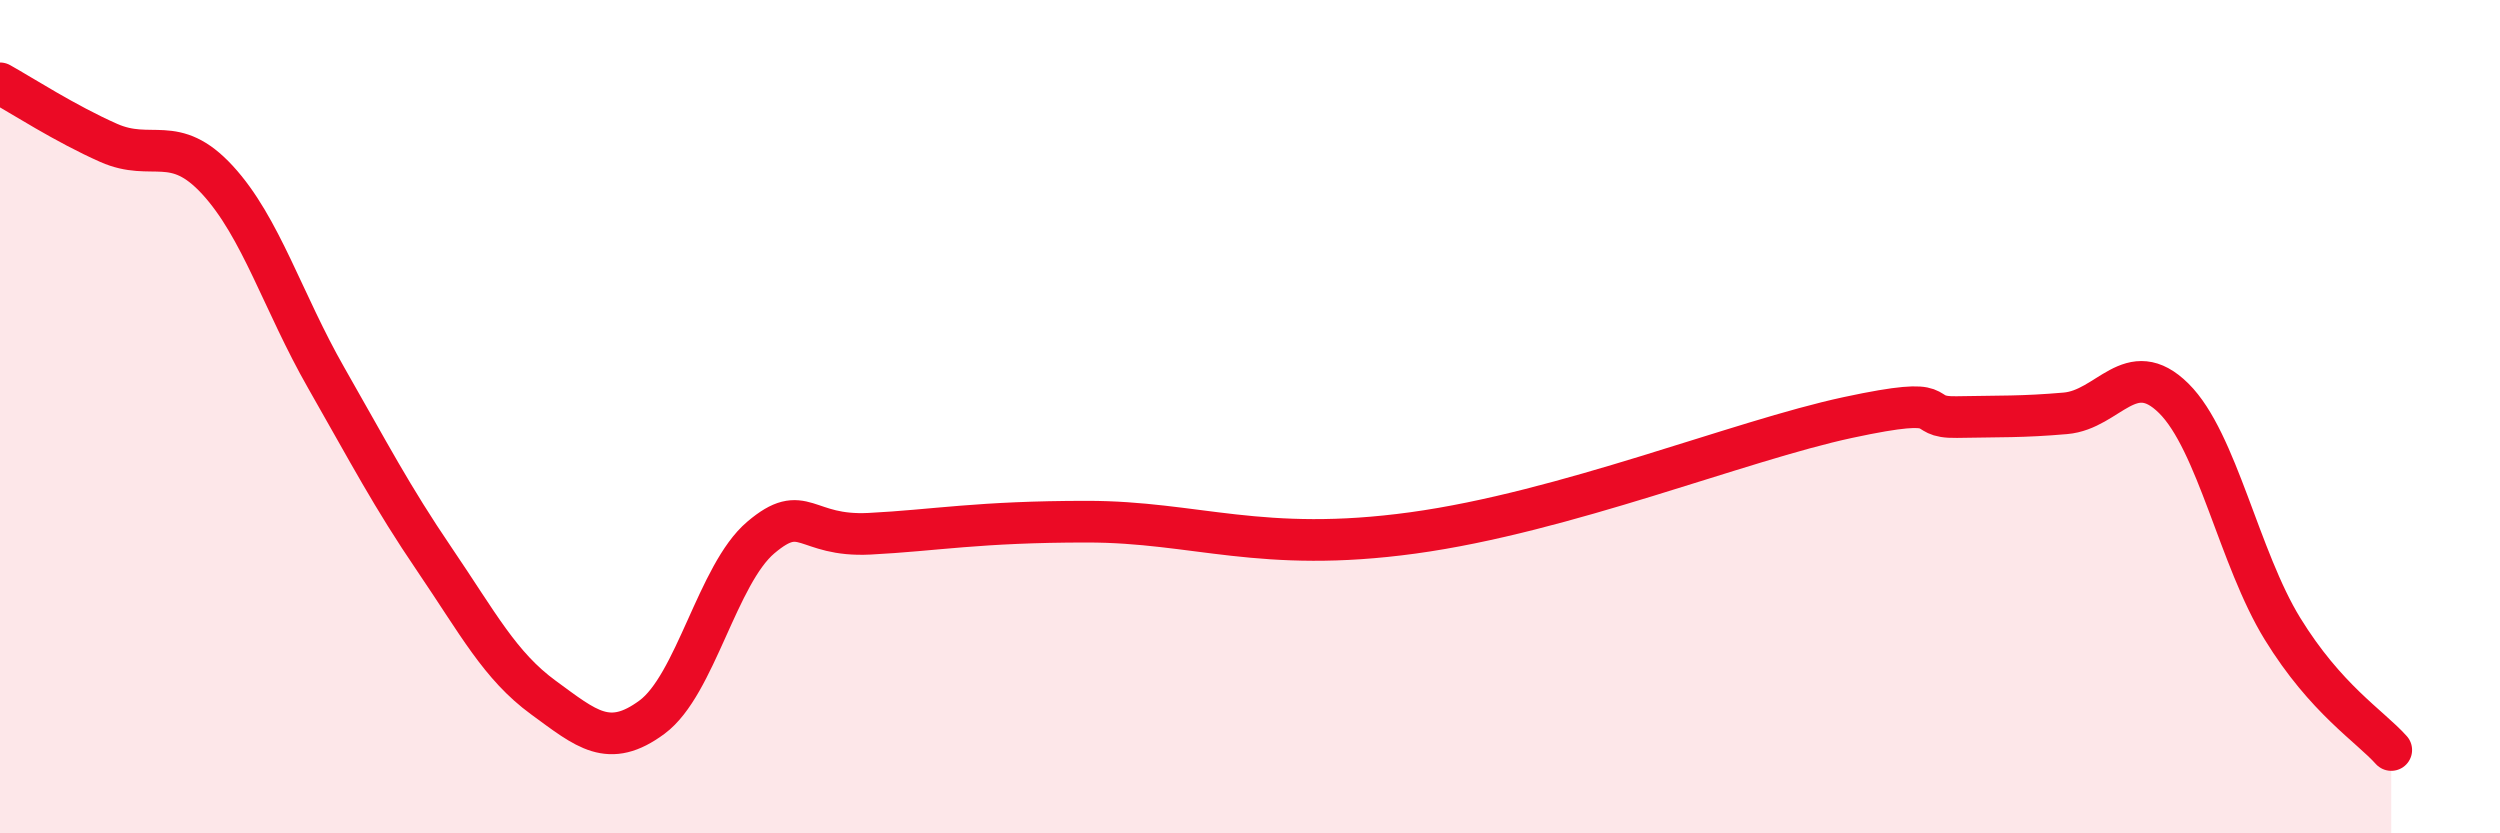
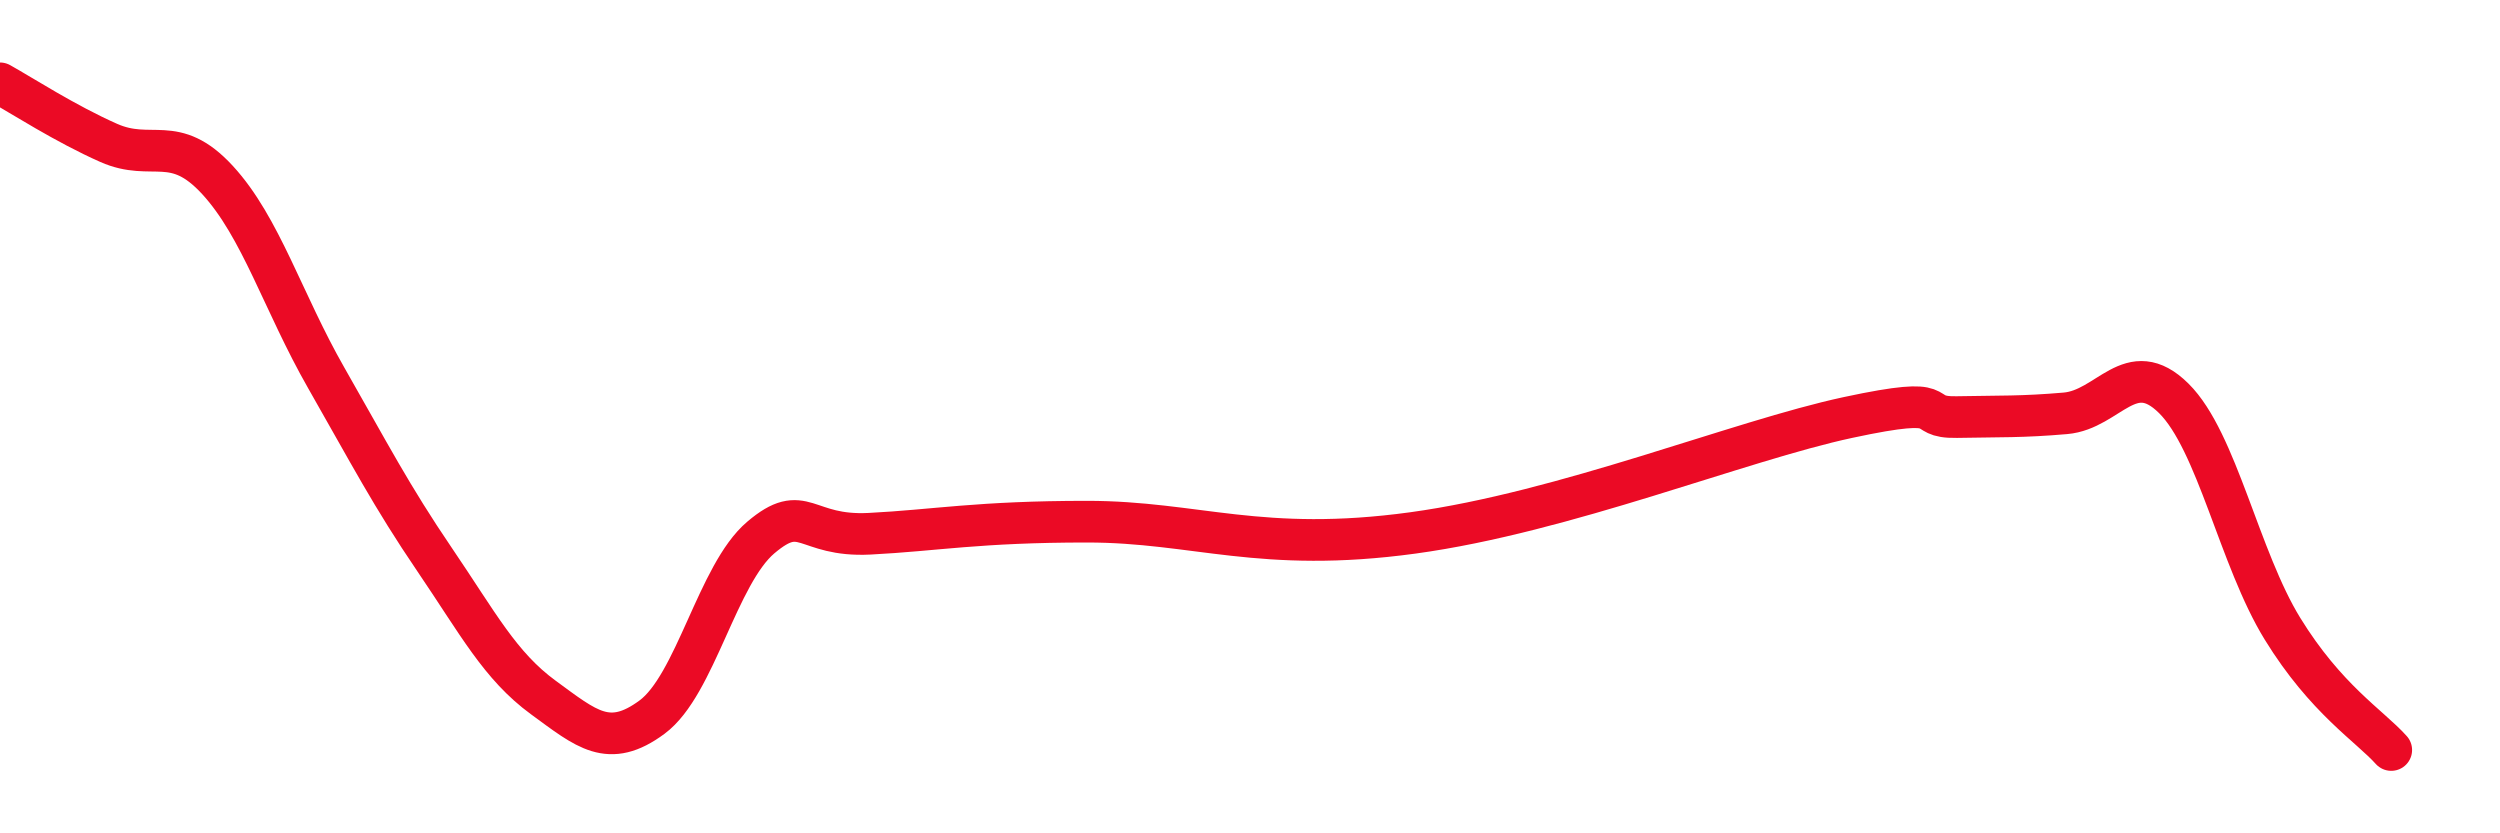
<svg xmlns="http://www.w3.org/2000/svg" width="60" height="20" viewBox="0 0 60 20">
-   <path d="M 0,2 C 0.52,2.29 1.57,2.97 2.61,3.43 C 3.65,3.89 4.18,3.19 5.22,4.32 C 6.26,5.45 6.79,7.25 7.83,9.07 C 8.87,10.89 9.39,11.9 10.43,13.43 C 11.47,14.96 12,15.98 13.04,16.74 C 14.08,17.5 14.61,17.98 15.65,17.21 C 16.69,16.44 17.22,13.78 18.26,12.9 C 19.3,12.02 19.3,12.89 20.87,12.81 C 22.44,12.73 23.48,12.52 26.09,12.52 C 28.7,12.52 30.26,13.29 33.91,12.79 C 37.56,12.29 41.74,10.58 44.35,10.02 C 46.96,9.46 45.92,10.03 46.96,10.01 C 48,9.99 48.53,10.01 49.57,9.92 C 50.61,9.83 51.13,8.53 52.17,9.56 C 53.21,10.59 53.74,13.4 54.78,15.09 C 55.82,16.78 56.87,17.42 57.39,18L57.39 20L0 20Z" fill="#EB0A25" opacity="0.1" stroke-linecap="round" stroke-linejoin="round" />
  <path d="M 0,2 C 0.52,2.29 1.57,2.97 2.61,3.43 C 3.65,3.89 4.18,3.19 5.22,4.32 C 6.26,5.45 6.79,7.25 7.83,9.07 C 8.87,10.89 9.39,11.9 10.43,13.43 C 11.47,14.96 12,15.98 13.04,16.74 C 14.08,17.5 14.61,17.98 15.65,17.21 C 16.69,16.44 17.22,13.78 18.26,12.9 C 19.3,12.02 19.3,12.89 20.87,12.81 C 22.44,12.73 23.48,12.52 26.09,12.52 C 28.7,12.52 30.26,13.29 33.91,12.79 C 37.56,12.29 41.74,10.58 44.35,10.02 C 46.96,9.46 45.92,10.03 46.96,10.01 C 48,9.99 48.53,10.01 49.57,9.92 C 50.61,9.83 51.13,8.53 52.17,9.56 C 53.21,10.59 53.74,13.4 54.78,15.09 C 55.82,16.78 56.87,17.42 57.39,18" stroke="#EB0A25" stroke-width="1" fill="none" stroke-linecap="round" stroke-linejoin="round" />
</svg>